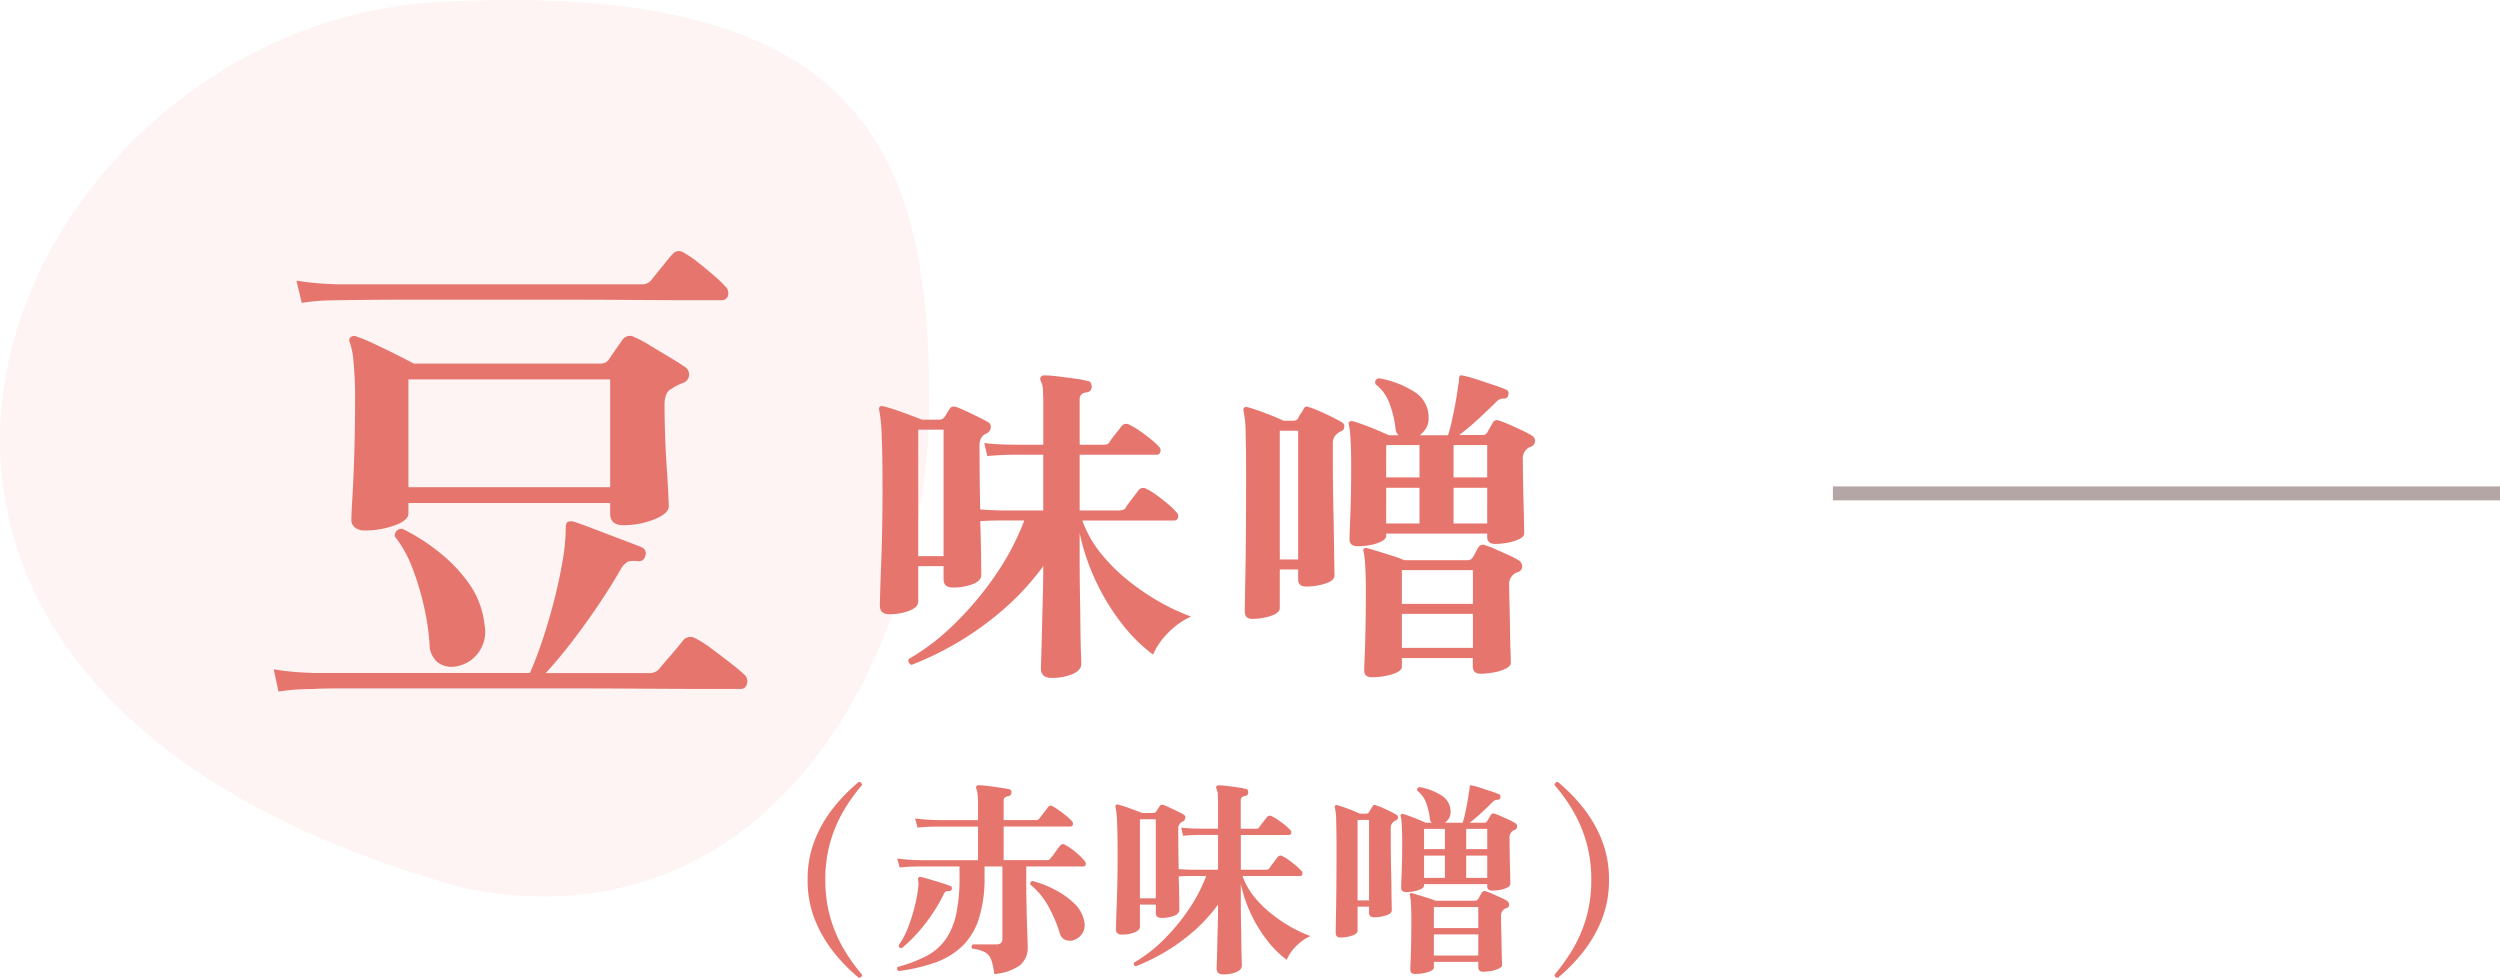
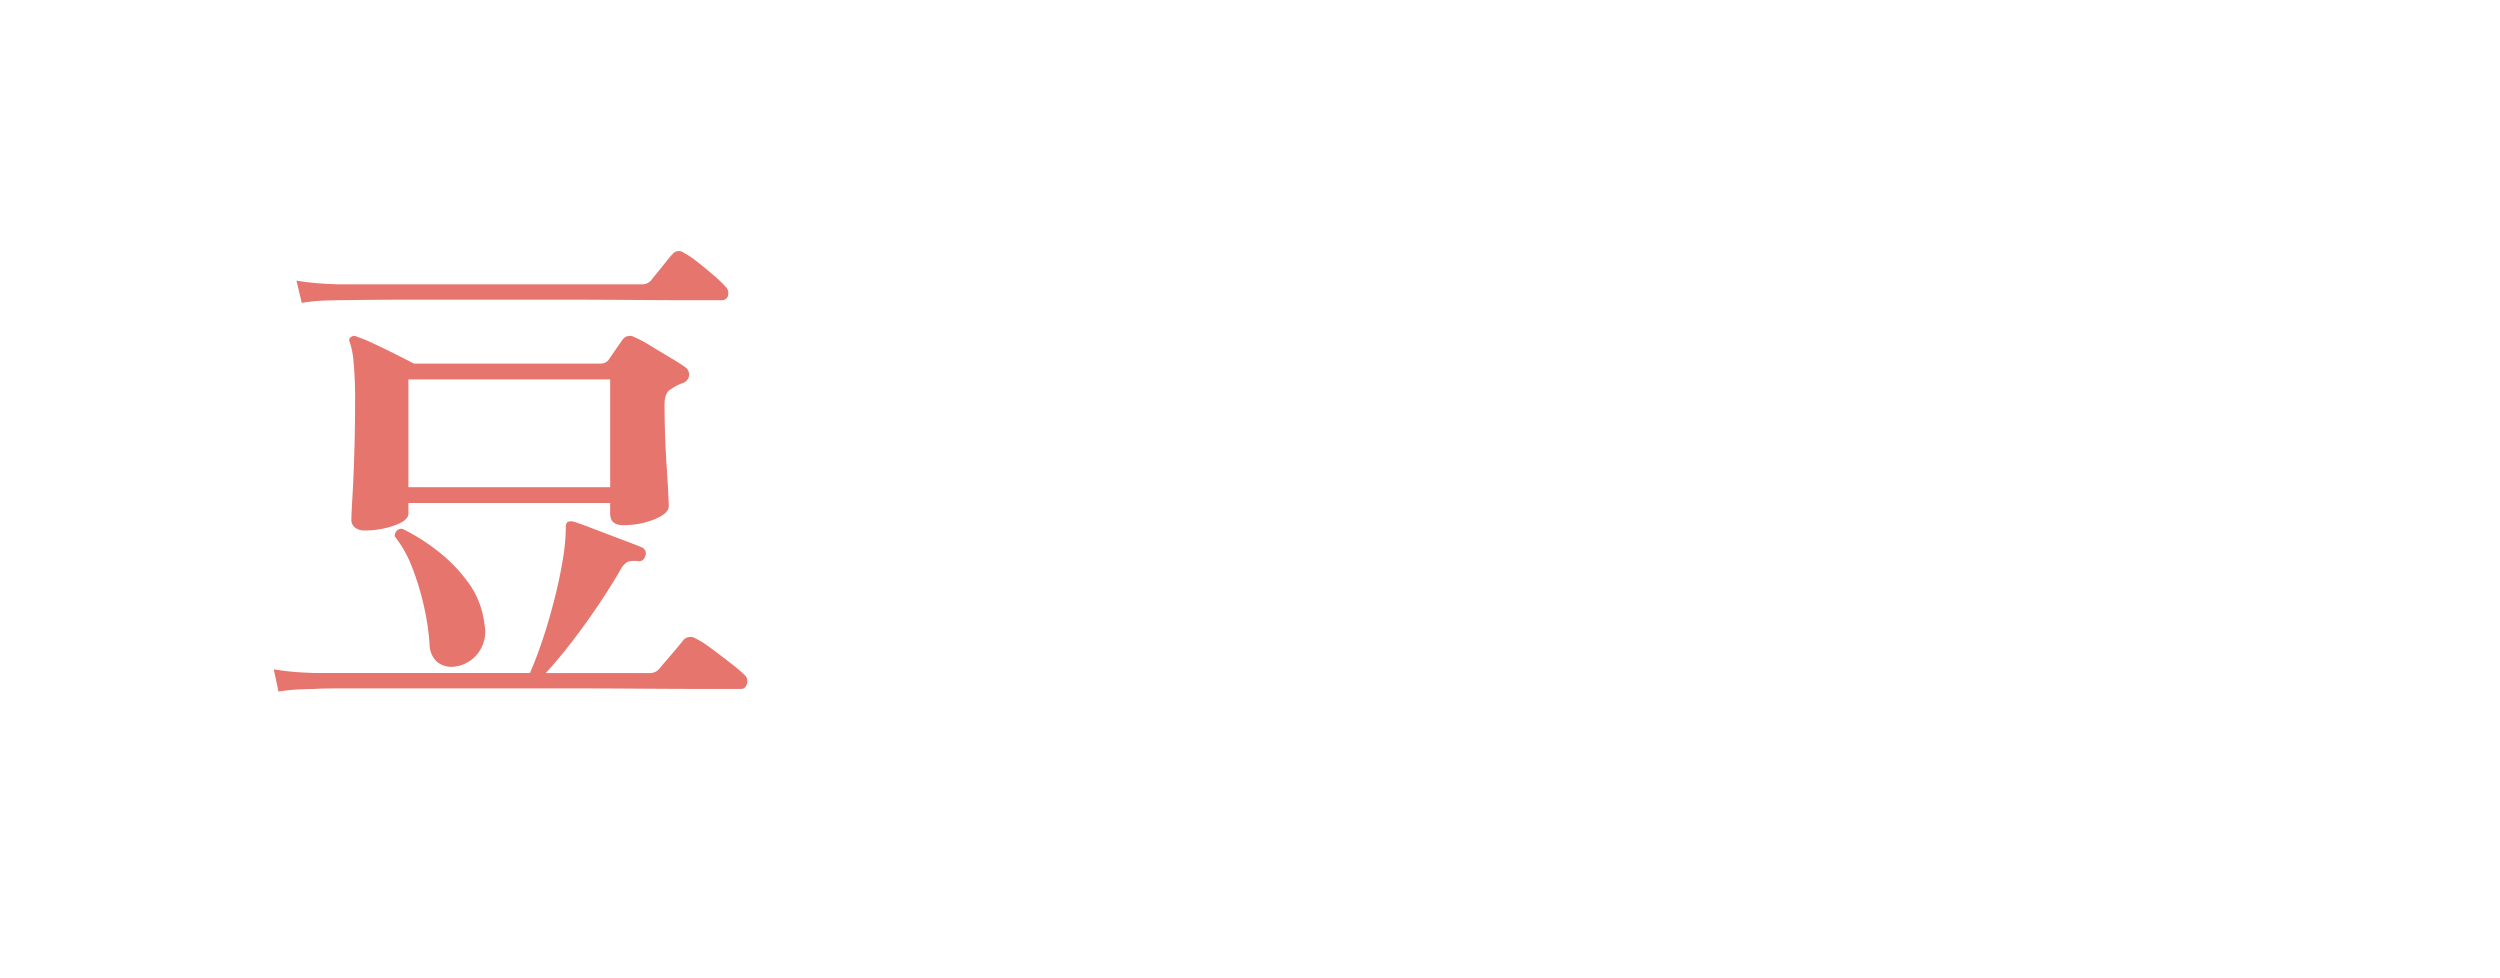
<svg xmlns="http://www.w3.org/2000/svg" width="179.88" height="70.35" viewBox="0 0 179.88 70.35">
  <g id="Group_18588" data-name="Group 18588" transform="translate(-128.06 -97)">
-     <path id="Path_872" data-name="Path 872" d="M32.392-.01c30.8-1.687,35.42,10.882,35.42,28.738S56.633,68.138,34.433,63.76C-20.225,48.723,1.594,1.677,32.392-.01Z" transform="translate(127.11 97.162)" fill="#e6756d" opacity="0.08" />
    <g id="Group_18439" data-name="Group 18439" transform="translate(-84.181 6)">
      <path id="Path_1096" data-name="Path 1096" d="M-10.526-10.83a1.171,1.171,0,0,1-.665-.19.718.718,0,0,1-.285-.646q0-.342.076-1.6t.133-3.078q.057-1.824.057-3.8a27.379,27.379,0,0,0-.114-2.85,5.48,5.48,0,0,0-.266-1.368q-.114-.266.076-.38a.352.352,0,0,1,.418-.038,10.2,10.2,0,0,1,1.2.494q.817.38,1.653.8t1.254.646H6.46a.72.72,0,0,0,.57-.266q.152-.228.494-.722t.532-.76a.643.643,0,0,1,.836-.152,8.776,8.776,0,0,1,1.14.608q.684.418,1.387.836t1.083.684a.656.656,0,0,1,.323.608.655.655,0,0,1-.475.57,3.323,3.323,0,0,0-.8.418q-.494.228-.494,1.14t.038,2.109q.038,1.2.114,2.318t.114,1.919q.038.8.038.95,0,.532-1.045.95a5.929,5.929,0,0,1-2.223.418q-.95,0-.95-.836v-.76H-7.372v.76q0,.494-1.007.855A6.314,6.314,0,0,1-10.526-10.83Zm3.154-3.116H7.144V-21.7H-7.372ZM-16.72.76l-.342-1.6a19.259,19.259,0,0,0,2.09.228l.874.038H1.368Q1.824-1.6,2.28-2.964t.836-2.85q.38-1.482.608-2.85a14.8,14.8,0,0,0,.228-2.394.524.524,0,0,1,.114-.38.716.716,0,0,1,.418-.038q.494.152,1.482.532t2,.76q1.007.38,1.463.57a.471.471,0,0,1,.228.646.452.452,0,0,1-.532.342,1.86,1.86,0,0,0-.7.038,1.351,1.351,0,0,0-.513.532q-.646,1.14-1.577,2.527t-1.938,2.7Q3.382-1.52,2.508-.57h7.41a.9.9,0,0,0,.722-.266q.152-.19.532-.627t.76-.893q.38-.456.494-.608a.68.68,0,0,1,.836-.114,7.035,7.035,0,0,1,1.14.722q.722.532,1.425,1.083a12.073,12.073,0,0,1,.969.817.624.624,0,0,1,.19.665q-.114.361-.418.361H13.794Q11.97.57,9.329.551T3.686.532H-11.989Q-13.68.532-14.1.57l-.817.019A14.114,14.114,0,0,0-16.72.76Zm1.672-27.968-.38-1.6a19.26,19.26,0,0,0,2.09.228l.874.038H9.386a.851.851,0,0,0,.684-.266q.152-.19.475-.589t.627-.779q.3-.38.456-.532a.57.57,0,0,1,.8-.114,6.374,6.374,0,0,1,.988.665q.608.475,1.178.969a9.013,9.013,0,0,1,.836.8.648.648,0,0,1,.19.665.444.444,0,0,1-.456.323H12.616q-1.672,0-4.085-.019t-5.149-.019H-6.973q-2.261,0-3.743.019t-1.748.019l-.8.019A14.053,14.053,0,0,0-15.048-27.208ZM-4.142-1.026A1.643,1.643,0,0,1-5.3-1.368a1.716,1.716,0,0,1-.551-1.254,17.189,17.189,0,0,0-.4-2.736,19.563,19.563,0,0,0-.836-2.774,8.541,8.541,0,0,0-1.273-2.28.531.531,0,0,1,.171-.418.459.459,0,0,1,.4-.114,14.212,14.212,0,0,1,2.6,1.653A11.039,11.039,0,0,1-3-6.992,6.238,6.238,0,0,1-1.9-4.066a2.543,2.543,0,0,1-.532,2.147A2.482,2.482,0,0,1-4.142-1.026Z" transform="translate(249 140)" fill="#e6756d" />
-       <path id="Path_1097" data-name="Path 1097" d="M13.7,1.776q-.744,0-.744-.7,0-.1.024-.792t.048-1.776q.024-1.08.06-2.328t.036-2.448a18.737,18.737,0,0,1-2.952,3.192A22.1,22.1,0,0,1,6.852-.708,22.737,22.737,0,0,1,3.648.84a.327.327,0,0,1-.2-.18A.257.257,0,0,1,3.456.408a16.123,16.123,0,0,0,3.264-2.5A23.169,23.169,0,0,0,9.66-5.58a18.445,18.445,0,0,0,2.1-3.972H10.3q-.528,0-.96.012T8.592-9.5q.048,1.536.06,2.628T8.664-5.64q0,.432-.612.672a3.972,3.972,0,0,1-1.452.24q-.648,0-.648-.6v-.936H4.128V-3.72q0,.408-.624.66a3.9,3.9,0,0,1-1.464.252q-.672,0-.672-.624,0-.144.024-.984t.072-2.076q.048-1.236.072-2.616t.024-2.6q0-2.616-.06-3.948A11.535,11.535,0,0,0,1.32-17.5a.217.217,0,0,1,.048-.24q.072-.072.264-.024a12.926,12.926,0,0,1,1.332.42q.828.3,1.428.54H5.616A.48.48,0,0,0,6-16.968a3.472,3.472,0,0,0,.192-.3,2.818,2.818,0,0,1,.216-.324.3.3,0,0,1,.192-.156.863.863,0,0,1,.288.036q.264.1.672.288t.852.408q.444.216.732.384a.363.363,0,0,1,.2.408.488.488,0,0,1-.3.408,1.111,1.111,0,0,0-.24.144.925.925,0,0,0-.264.72q0,1.128.012,2.316t.036,2.292q.336.024.792.048t.912.024h2.832V-14.28H10.992q-.36,0-.888.024T9.1-14.184L8.88-15.12q.912.1,1.68.108l.768.012h1.8v-2.88q0-.552-.024-1.008a1.617,1.617,0,0,0-.144-.672.44.44,0,0,1-.048-.264.311.311,0,0,1,.288-.168,8.694,8.694,0,0,1,.948.072q.612.072,1.224.156a7.223,7.223,0,0,1,.948.18.261.261,0,0,1,.24.156.8.8,0,0,1,.048.276.389.389,0,0,1-.384.384q-.48.072-.48.5V-15h1.584a1.988,1.988,0,0,0,.36-.024.348.348,0,0,0,.216-.192,6.5,6.5,0,0,1,.42-.564q.3-.372.42-.54a.43.43,0,0,1,.576-.12,5.185,5.185,0,0,1,.732.432q.42.288.8.6a5.094,5.094,0,0,1,.576.528.365.365,0,0,1,.12.4.266.266,0,0,1-.264.2H15.744v4.008H18.5a1.364,1.364,0,0,0,.348-.036.394.394,0,0,0,.228-.2q.12-.192.444-.612t.444-.588a.423.423,0,0,1,.576-.12,4.682,4.682,0,0,1,.744.456q.432.312.828.648a4.5,4.5,0,0,1,.588.576.365.365,0,0,1,.12.4.266.266,0,0,1-.264.2H15.936a8.013,8.013,0,0,0,1.284,2.3,12.443,12.443,0,0,0,1.968,1.98,17.018,17.018,0,0,0,2.3,1.572A14.521,14.521,0,0,0,23.76-2.64,5.5,5.5,0,0,0,22.044-1.4,4.943,4.943,0,0,0,21.024.1,11.473,11.473,0,0,1,18.8-2.1a16,16,0,0,1-1.872-3.048A15.786,15.786,0,0,1,15.744-8.64V-6.7q0,1.32.024,2.58T15.8-1.8q.012,1.056.036,1.74t.024.828q0,.456-.624.732A3.794,3.794,0,0,1,13.7,1.776ZM4.128-6.984H5.952v-9.1H4.128ZM35.736-7.7q-.576,0-.576-.5,0-.312.06-1.752t.06-3.648q0-.936-.048-1.764a6.617,6.617,0,0,0-.12-1.092q-.048-.144.048-.192a.235.235,0,0,1,.216-.048q.288.072.78.252t1.008.4q.516.216.828.36h.7a.7.7,0,0,1-.216-.432,7.384,7.384,0,0,0-.432-1.836,3.023,3.023,0,0,0-1.008-1.4q-.12-.336.24-.432a6.9,6.9,0,0,1,2.544.972,2.145,2.145,0,0,1,1.032,1.884,1.377,1.377,0,0,1-.192.756,1.8,1.8,0,0,1-.456.492h2.04a8.953,8.953,0,0,0,.264-.972q.144-.636.276-1.356t.2-1.3a.906.906,0,0,0,.048-.288,1.01,1.01,0,0,1,.024-.24q0-.12.072-.144a.3.3,0,0,1,.168,0,8.412,8.412,0,0,1,1.008.276q.624.2,1.236.408a9.607,9.607,0,0,1,.924.348.285.285,0,0,1,.12.36.275.275,0,0,1-.288.264.681.681,0,0,0-.576.24q-.528.528-1.284,1.224T43.056-15.7h1.656a.365.365,0,0,0,.36-.192q.072-.12.2-.348t.2-.348a.334.334,0,0,1,.456-.144,6.835,6.835,0,0,1,.744.288q.432.192.876.4a6.1,6.1,0,0,1,.708.372.432.432,0,0,1,.252.42.435.435,0,0,1-.324.4q-.048.024-.108.048a.32.32,0,0,0-.108.072.926.926,0,0,0-.336.84q0,.456.012,1.272t.036,1.68q.024.864.036,1.512t.012.792q0,.24-.324.408a3.056,3.056,0,0,1-.8.264,4.884,4.884,0,0,1-.96.1q-.576,0-.576-.5v-.24H37.8v.144q0,.24-.324.408a3.061,3.061,0,0,1-.792.264A4.706,4.706,0,0,1,35.736-7.7Zm1.056,9.432q-.576,0-.576-.5,0-.216.036-1.032t.06-2.076q.024-1.26.024-2.748,0-.936-.048-1.692a5.515,5.515,0,0,0-.12-1q-.048-.168.048-.216a.2.2,0,0,1,.216-.024q.288.072.792.228t1.032.324a7.518,7.518,0,0,1,.84.312h4.56a.442.442,0,0,0,.384-.216q.072-.12.2-.36t.2-.36a.378.378,0,0,1,.48-.144,6.98,6.98,0,0,1,.768.3l.912.408a5.778,5.778,0,0,1,.72.372.517.517,0,0,1,.264.456.425.425,0,0,1-.336.408.828.828,0,0,0-.24.12.934.934,0,0,0-.36.84q0,.456.024,1.32t.036,1.788q.012.924.036,1.62t.024.84q0,.216-.348.4a3.135,3.135,0,0,1-.852.276,5.253,5.253,0,0,1-.984.1q-.552,0-.552-.528v-.6H38.928V.984q0,.216-.336.384a3.253,3.253,0,0,1-.828.264A5.067,5.067,0,0,1,36.792,1.728Zm-8.616-4.2q-.552,0-.552-.528,0-.288.048-2.892t.048-7q0-1.632-.036-2.916a7.816,7.816,0,0,0-.156-1.668.2.2,0,0,1,.048-.192.235.235,0,0,1,.216-.048q.288.072.8.252t1.02.384q.5.2.792.348h.744a.412.412,0,0,0,.312-.168,2.059,2.059,0,0,1,.18-.324q.132-.2.228-.372.1-.216.36-.12a7.593,7.593,0,0,1,.756.288q.444.192.9.42t.744.4a.31.31,0,0,1,.156.312.348.348,0,0,1-.2.312.8.8,0,0,0-.288.168.827.827,0,0,0-.336.72v1.176q0,.816.012,1.86t.036,2.124q.024,1.08.036,2.028t.024,1.572q.012.624.012.744,0,.36-.66.576a4.408,4.408,0,0,1-1.38.216q-.576,0-.576-.528v-.7h-1.32V-3.24q0,.336-.636.552A4.114,4.114,0,0,1,28.176-2.472ZM38.928-.384H44.04V-2.832H38.928Zm0-3.168H44.04V-5.976H38.928ZM30.144-6.744h1.32v-9.264h-1.32Zm12.5-2.592h2.424V-11.9H42.648Zm-4.848,0h2.4V-11.9H37.8Zm4.848-3.312h2.424v-2.328H42.648Zm-4.848,0h2.4v-2.328H37.8Z" transform="translate(274.181 138)" fill="#e6756d" />
-       <path id="Path_1098" data-name="Path 1098" d="M-25.155,1.35A12.39,12.39,0,0,1-26.91-.435a9.334,9.334,0,0,1-1.38-2.348A7.6,7.6,0,0,1-28.83-5.7a7.6,7.6,0,0,1,.54-2.918,9.2,9.2,0,0,1,1.38-2.34,12.583,12.583,0,0,1,1.755-1.778.192.192,0,0,1,.172.052.234.234,0,0,1,.068.172,12.569,12.569,0,0,0-1.305,1.815,9.792,9.792,0,0,0-.967,2.243A9.65,9.65,0,0,0-27.555-5.7a9.65,9.65,0,0,0,.368,2.752A9.792,9.792,0,0,0-26.22-.7a13.314,13.314,0,0,0,1.305,1.83Q-24.915,1.35-25.155,1.35Zm9.75-.27a4.586,4.586,0,0,0-.21-1.012,1.014,1.014,0,0,0-.443-.548,2.444,2.444,0,0,0-.907-.255.2.2,0,0,1,.03-.315h1.7q.42,0,.42-.405v-5.2H-16.1v.7a9.688,9.688,0,0,1-.42,3.09,4.75,4.75,0,0,1-1.223,1.98A5.489,5.489,0,0,1-19.687.27a13.035,13.035,0,0,1-2.6.6.273.273,0,0,1-.1-.15A.148.148,0,0,1-22.35.57a10.02,10.02,0,0,0,2.063-.78,3.939,3.939,0,0,0,1.372-1.178,4.947,4.947,0,0,0,.773-1.83A12.758,12.758,0,0,0-17.9-5.955v-.7h-2.917q-.247,0-.623.015t-.765.06l-.18-.645q.735.09,1.275.105l.54.015h4V-9.525h-2.947q-.248,0-.63.015t-.772.06l-.18-.66q.75.09,1.282.105l.532.015h2.715v-1.155a6.426,6.426,0,0,0-.03-.7,1.467,1.467,0,0,0-.075-.368q-.06-.135-.015-.2.03-.09.165-.09a5.958,5.958,0,0,1,.645.052q.435.053.87.12t.66.113a.213.213,0,0,1,.18.27.243.243,0,0,1-.24.24q-.315.045-.315.315v1.4h2.22a1.264,1.264,0,0,0,.217-.015.216.216,0,0,0,.143-.12l.3-.382q.2-.247.3-.4a.253.253,0,0,1,.375-.06q.21.12.472.307t.51.39a2.54,2.54,0,0,1,.367.352.256.256,0,0,1,.075.263.166.166,0,0,1-.165.127h-4.815V-7.11H-11.7a.753.753,0,0,0,.218-.022.323.323,0,0,0,.142-.128,2.331,2.331,0,0,0,.21-.263l.27-.375a2.351,2.351,0,0,1,.195-.247.253.253,0,0,1,.375-.06,3.244,3.244,0,0,1,.5.322,6.818,6.818,0,0,1,.533.45,3.023,3.023,0,0,1,.367.4.253.253,0,0,1,.068.248.155.155,0,0,1-.158.128H-13.1v.75q0,.885.015,1.747t.038,1.575q.023.713.037,1.17t.015.533A1.644,1.644,0,0,1-13.545.45,3.654,3.654,0,0,1-15.405,1.08ZM-9.66-1.365a.9.9,0,0,1-.608,0,.683.683,0,0,1-.412-.465A9.826,9.826,0,0,0-11.5-3.773,5.329,5.329,0,0,0-12.81-5.355q-.03-.225.165-.255a7.577,7.577,0,0,1,1.613.63A5.845,5.845,0,0,1-9.653-4,2.37,2.37,0,0,1-8.94-2.76a1.155,1.155,0,0,1-.12.915A1.156,1.156,0,0,1-9.66-1.365ZM-22.05-.78q-.225,0-.225-.21a5.863,5.863,0,0,0,.69-1.32,12.921,12.921,0,0,0,.472-1.515,9.9,9.9,0,0,0,.248-1.38,1.9,1.9,0,0,0,.007-.285,1.51,1.51,0,0,0-.023-.2.206.206,0,0,1,.045-.18q.045-.06.15-.03.15.03.435.112l.615.18q.33.1.622.195t.443.158a.171.171,0,0,1,.12.21.192.192,0,0,1-.195.165.446.446,0,0,0-.247.03.533.533,0,0,0-.173.255,12.547,12.547,0,0,1-1.358,2.13A11.091,11.091,0,0,1-22.05-.78ZM1.065,1.11Q.6,1.11.6.675q0-.06.015-.5T.645-.93Q.66-1.6.682-2.385T.7-3.915a11.711,11.711,0,0,1-1.845,2A13.811,13.811,0,0,1-3.218-.442a14.21,14.21,0,0,1-2,.967A.2.2,0,0,1-5.347.412.161.161,0,0,1-5.34.255,10.077,10.077,0,0,0-3.3-1.3,14.481,14.481,0,0,0-1.463-3.487,11.528,11.528,0,0,0-.15-5.97h-.915q-.33,0-.6.008t-.465.023q.03.96.037,1.642t.007.773q0,.27-.382.42a2.482,2.482,0,0,1-.908.15q-.4,0-.4-.375v-.585H-4.92v1.59q0,.255-.39.413a2.434,2.434,0,0,1-.915.157q-.42,0-.42-.39,0-.09.015-.615t.045-1.3q.03-.772.045-1.635t.015-1.628q0-1.635-.037-2.467a7.209,7.209,0,0,0-.113-1.148.136.136,0,0,1,.03-.15q.045-.045.165-.015a8.079,8.079,0,0,1,.832.262q.517.188.892.338h.765a.3.3,0,0,0,.24-.105,2.17,2.17,0,0,0,.12-.187,1.762,1.762,0,0,1,.135-.2.19.19,0,0,1,.12-.1.539.539,0,0,1,.18.023q.165.06.42.18t.532.255q.278.135.458.24a.227.227,0,0,1,.127.255.305.305,0,0,1-.187.255.694.694,0,0,0-.15.09.578.578,0,0,0-.165.45q0,.705.007,1.448t.023,1.432q.21.015.495.03t.57.015H.7V-8.925H-.63q-.225,0-.555.015t-.63.045L-1.95-9.45q.57.06,1.05.067l.48.008H.7v-1.8q0-.345-.015-.63a1.011,1.011,0,0,0-.09-.42.275.275,0,0,1-.03-.165.2.2,0,0,1,.18-.105,5.434,5.434,0,0,1,.592.045q.383.045.765.1a4.514,4.514,0,0,1,.592.113.163.163,0,0,1,.15.1.5.5,0,0,1,.03.173.243.243,0,0,1-.24.24q-.3.045-.3.315v2.04h.99a1.243,1.243,0,0,0,.225-.015.217.217,0,0,0,.135-.12,4.061,4.061,0,0,1,.262-.352q.188-.232.263-.337a.269.269,0,0,1,.36-.075,3.24,3.24,0,0,1,.458.27q.262.18.5.375a3.184,3.184,0,0,1,.36.33.228.228,0,0,1,.075.248.166.166,0,0,1-.165.127H2.34V-6.42H4.065a.853.853,0,0,0,.217-.023.246.246,0,0,0,.142-.127q.075-.12.277-.383T4.98-7.32a.264.264,0,0,1,.36-.075,2.926,2.926,0,0,1,.465.285q.27.2.517.405a2.813,2.813,0,0,1,.367.36.228.228,0,0,1,.075.247A.166.166,0,0,1,6.6-5.97H2.46a5.008,5.008,0,0,0,.8,1.44,7.777,7.777,0,0,0,1.23,1.237,10.636,10.636,0,0,0,1.44.983,9.076,9.076,0,0,0,1.418.66,3.439,3.439,0,0,0-1.073.772A3.089,3.089,0,0,0,5.64.06,7.171,7.171,0,0,1,4.253-1.312a10,10,0,0,1-1.17-1.9A9.866,9.866,0,0,1,2.34-5.4v1.215q0,.825.015,1.613t.023,1.447q.007.66.023,1.088T2.415.48q0,.285-.39.457A2.371,2.371,0,0,1,1.065,1.11ZM-4.92-4.365h1.14V-10.05H-4.92Zm19.155-.45q-.36,0-.36-.315,0-.195.038-1.095T13.95-8.5q0-.585-.03-1.1a4.136,4.136,0,0,0-.075-.682q-.03-.09.03-.12a.147.147,0,0,1,.135-.03q.18.045.488.157t.63.247q.323.135.517.225h.435a.437.437,0,0,1-.135-.27,4.615,4.615,0,0,0-.27-1.148,1.89,1.89,0,0,0-.63-.877q-.075-.21.15-.27a4.311,4.311,0,0,1,1.59.608,1.341,1.341,0,0,1,.645,1.178.861.861,0,0,1-.12.472,1.123,1.123,0,0,1-.285.308H18.3a5.6,5.6,0,0,0,.165-.608q.09-.4.172-.847t.128-.81a.566.566,0,0,0,.03-.18.631.631,0,0,1,.015-.15q0-.075.045-.09a.187.187,0,0,1,.1,0,5.257,5.257,0,0,1,.63.172l.773.255a6,6,0,0,1,.577.217.178.178,0,0,1,.075.225.172.172,0,0,1-.18.165.425.425,0,0,0-.36.15q-.33.33-.8.765t-.863.735h1.035a.228.228,0,0,0,.225-.12q.045-.075.128-.217t.128-.217a.209.209,0,0,1,.285-.09,4.272,4.272,0,0,1,.465.18q.27.12.547.247a3.812,3.812,0,0,1,.443.233.27.27,0,0,1,.158.262.272.272,0,0,1-.2.248q-.03.015-.067.03a.2.2,0,0,0-.068.045.579.579,0,0,0-.21.525q0,.285.007.795T21.7-6.84q.015.54.023.945t.007.495q0,.15-.2.255a1.91,1.91,0,0,1-.5.165,3.052,3.052,0,0,1-.6.06q-.36,0-.36-.315v-.15H15.525v.09q0,.15-.2.255a1.913,1.913,0,0,1-.495.165A2.941,2.941,0,0,1,14.235-4.815Zm.66,5.895q-.36,0-.36-.315,0-.135.023-.645t.037-1.3q.015-.787.015-1.717,0-.585-.03-1.058a3.447,3.447,0,0,0-.075-.623q-.03-.105.03-.135a.124.124,0,0,1,.135-.015q.18.045.495.142l.645.2a4.7,4.7,0,0,1,.525.195h2.85a.276.276,0,0,0,.24-.135q.045-.075.127-.225t.128-.225a.236.236,0,0,1,.3-.09,4.363,4.363,0,0,1,.48.188l.57.255a3.611,3.611,0,0,1,.45.232.323.323,0,0,1,.165.285.266.266,0,0,1-.21.255.517.517,0,0,0-.15.075.584.584,0,0,0-.225.525q0,.285.015.825T21.1-1.1q.007.577.022,1.012t.015.525q0,.135-.217.248a1.959,1.959,0,0,1-.533.173,3.283,3.283,0,0,1-.615.06q-.345,0-.345-.33V.21H16.23V.615q0,.135-.21.24a2.033,2.033,0,0,1-.517.165A3.167,3.167,0,0,1,14.895,1.08ZM9.51-1.545q-.345,0-.345-.33,0-.18.03-1.807t.03-4.373q0-1.02-.023-1.823a4.885,4.885,0,0,0-.1-1.042.125.125,0,0,1,.03-.12.147.147,0,0,1,.135-.03q.18.045.5.157t.637.24q.315.128.5.217h.465a.257.257,0,0,0,.195-.1,1.287,1.287,0,0,1,.112-.2q.083-.128.143-.233.06-.135.225-.075a4.746,4.746,0,0,1,.472.18q.278.12.563.262t.465.248a.194.194,0,0,1,.1.195.218.218,0,0,1-.127.2.5.5,0,0,0-.18.105.517.517,0,0,0-.21.45V-8.7q0,.51.008,1.162t.023,1.327q.015.675.022,1.268t.015.982q.008.39.007.465,0,.225-.413.36A2.755,2.755,0,0,1,11.925-3q-.36,0-.36-.33v-.435H10.74v1.74q0,.21-.4.345A2.571,2.571,0,0,1,9.51-1.545Zm6.72,1.3h3.195V-1.77H16.23Zm0-1.98h3.195V-3.735H16.23ZM10.74-4.215h.825v-5.79H10.74Zm7.815-1.62H20.07V-7.44H18.555Zm-3.03,0h1.5V-7.44h-1.5Zm3.03-2.07H20.07V-9.36H18.555Zm-3.03,0h1.5V-9.36h-1.5Zm9.63,9.255q-.24,0-.24-.225A13.314,13.314,0,0,0,26.22-.7a9.792,9.792,0,0,0,.967-2.243A9.65,9.65,0,0,0,27.555-5.7a9.65,9.65,0,0,0-.368-2.752,9.792,9.792,0,0,0-.967-2.243,12.569,12.569,0,0,0-1.305-1.815.234.234,0,0,1,.067-.172.192.192,0,0,1,.173-.052,12.583,12.583,0,0,1,1.755,1.778,9.2,9.2,0,0,1,1.38,2.34A7.6,7.6,0,0,1,28.83-5.7a7.6,7.6,0,0,1-.54,2.917A9.334,9.334,0,0,1,26.91-.435,12.39,12.39,0,0,1,25.155,1.35Z" transform="translate(299.181 160)" fill="#e6756d" />
    </g>
-     <path id="Path_1099" data-name="Path 1099" d="M0,0H48V1H0Z" transform="translate(259.94 132)" fill="#45221c" opacity="0.4" />
  </g>
</svg>